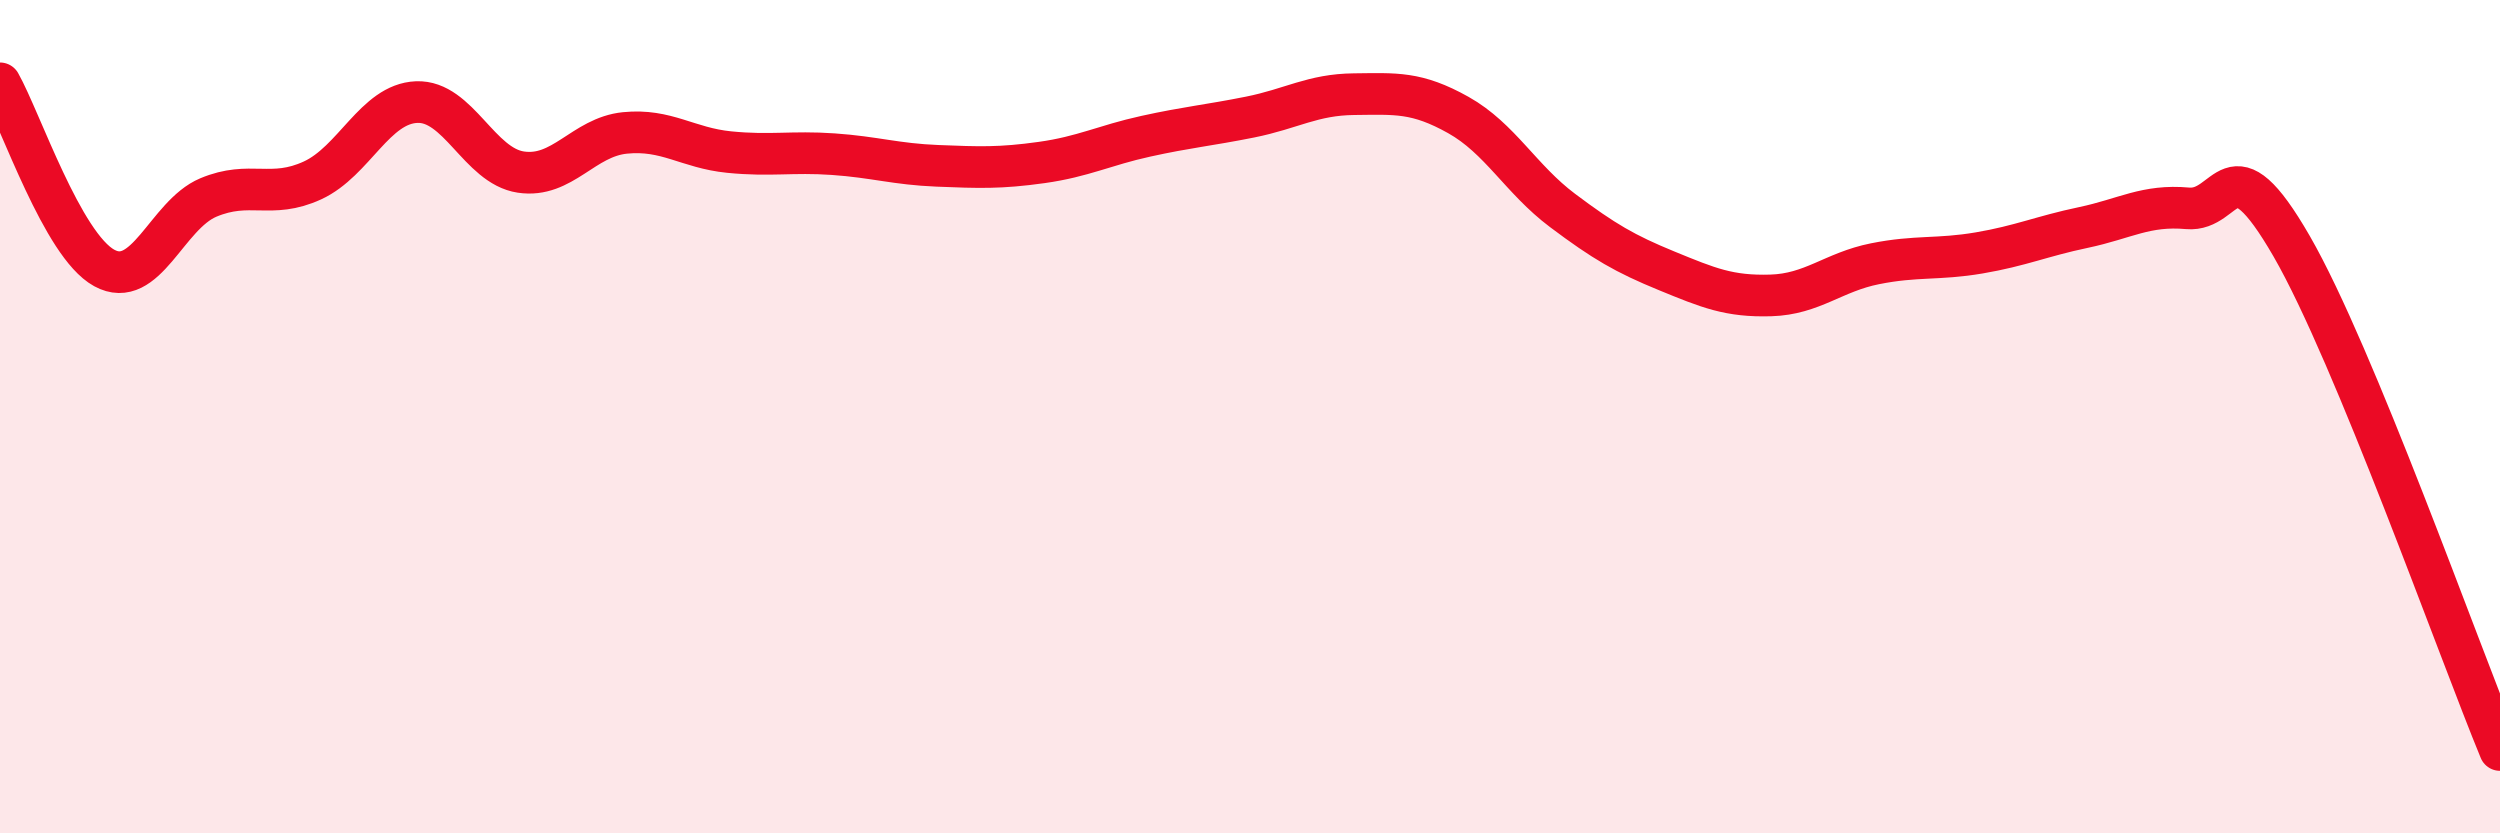
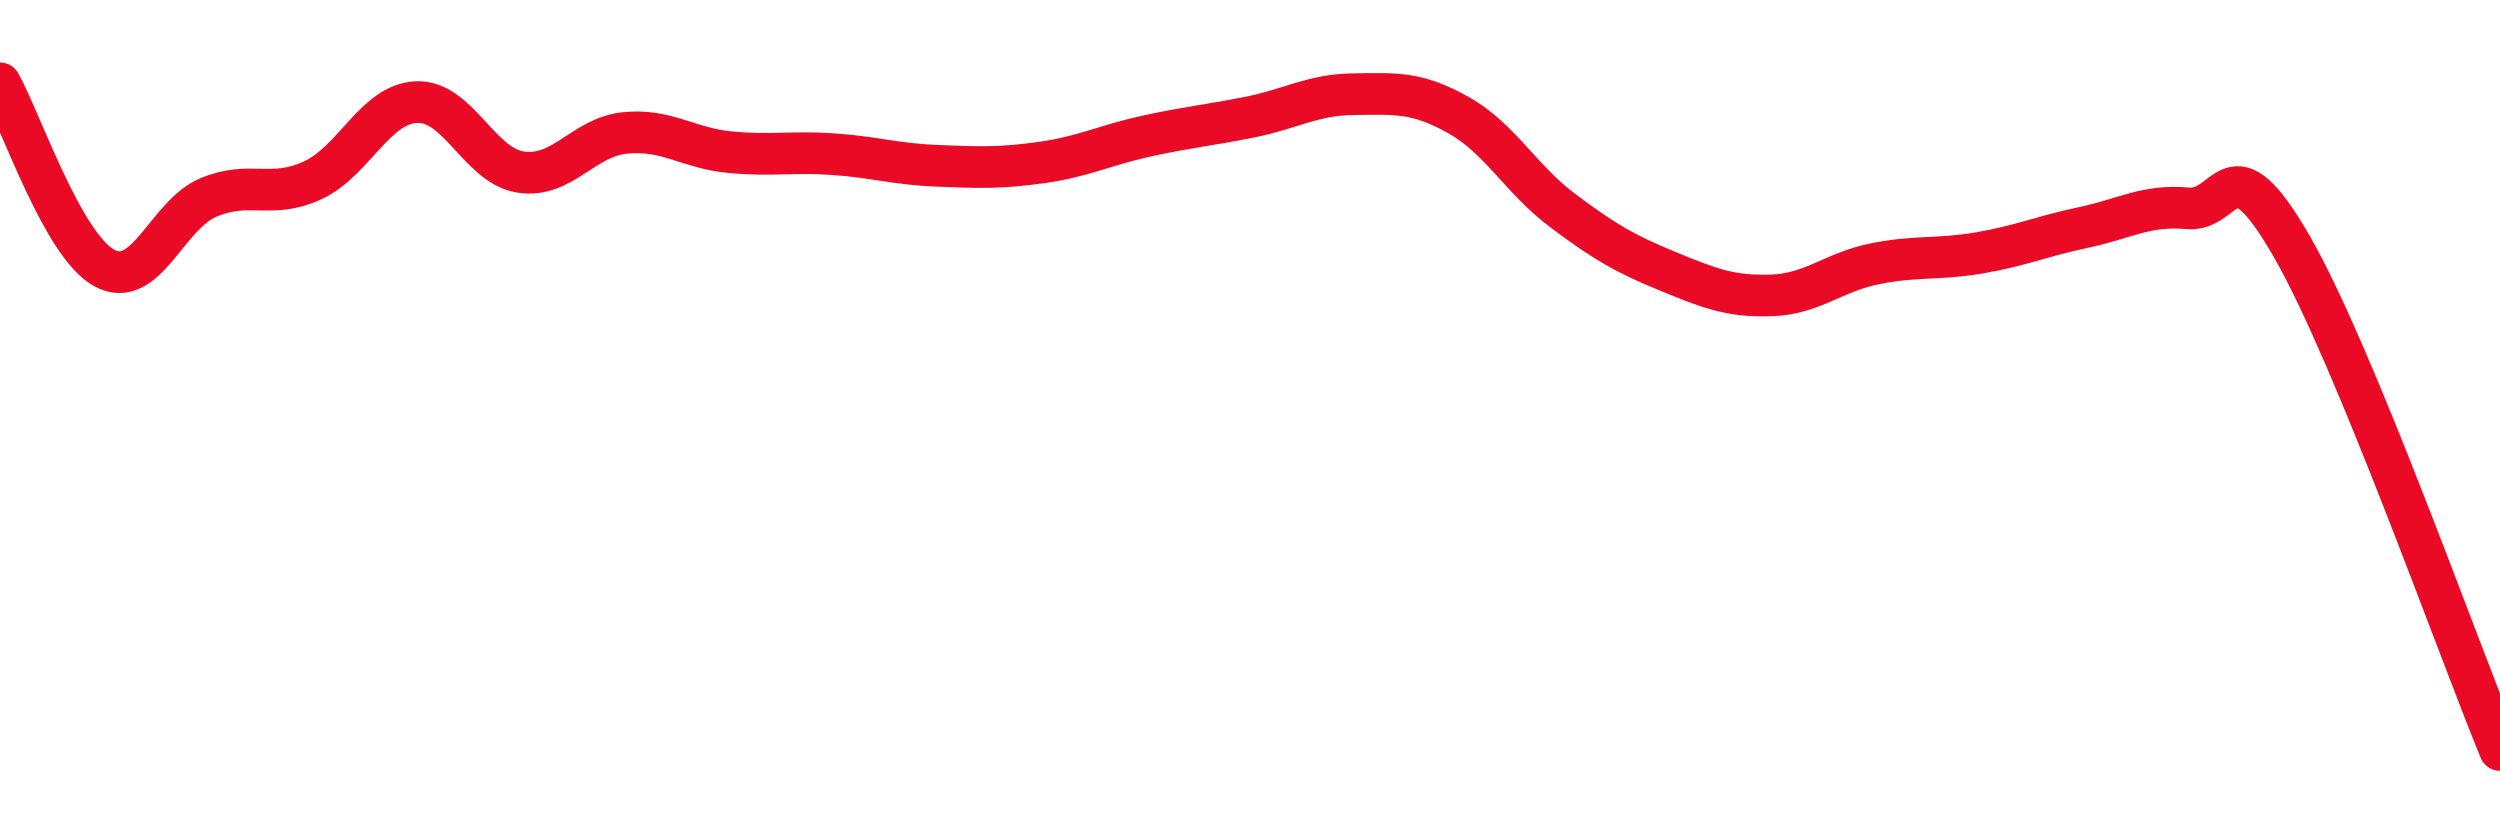
<svg xmlns="http://www.w3.org/2000/svg" width="60" height="20" viewBox="0 0 60 20">
-   <path d="M 0,2 C 0.5,2.89 1.5,5.88 2.5,6.43 C 3.5,6.98 4,5.16 5,4.74 C 6,4.32 6.5,4.79 7.5,4.33 C 8.5,3.87 9,2.49 10,2.45 C 11,2.41 11.5,3.98 12.5,4.13 C 13.5,4.28 14,3.29 15,3.19 C 16,3.09 16.5,3.55 17.5,3.65 C 18.5,3.75 19,3.63 20,3.7 C 21,3.77 21.5,3.94 22.5,3.98 C 23.5,4.02 24,4.04 25,3.9 C 26,3.76 26.5,3.49 27.5,3.27 C 28.5,3.05 29,3.01 30,2.81 C 31,2.61 31.5,2.27 32.5,2.26 C 33.5,2.25 34,2.2 35,2.76 C 36,3.32 36.5,4.3 37.5,5.05 C 38.5,5.8 39,6.09 40,6.5 C 41,6.91 41.5,7.12 42.5,7.09 C 43.5,7.06 44,6.53 45,6.33 C 46,6.13 46.5,6.24 47.5,6.07 C 48.5,5.9 49,5.67 50,5.46 C 51,5.25 51.5,4.91 52.5,5 C 53.5,5.09 53.5,3.31 55,5.91 C 56.5,8.51 59,15.58 60,18L60 20L0 20Z" fill="#EB0A25" opacity="0.1" stroke-linecap="round" stroke-linejoin="round" />
  <path d="M 0,2 C 0.5,2.89 1.5,5.88 2.5,6.43 C 3.5,6.98 4,5.16 5,4.74 C 6,4.32 6.5,4.79 7.5,4.33 C 8.5,3.87 9,2.49 10,2.45 C 11,2.41 11.5,3.98 12.5,4.13 C 13.5,4.28 14,3.29 15,3.19 C 16,3.09 16.5,3.55 17.5,3.65 C 18.5,3.75 19,3.63 20,3.7 C 21,3.77 21.5,3.94 22.5,3.98 C 23.5,4.02 24,4.04 25,3.9 C 26,3.76 26.5,3.49 27.5,3.27 C 28.5,3.05 29,3.01 30,2.81 C 31,2.61 31.5,2.27 32.5,2.26 C 33.5,2.25 34,2.2 35,2.76 C 36,3.32 36.5,4.3 37.5,5.05 C 38.5,5.8 39,6.09 40,6.5 C 41,6.91 41.5,7.12 42.5,7.09 C 43.5,7.06 44,6.53 45,6.33 C 46,6.13 46.5,6.24 47.5,6.07 C 48.5,5.9 49,5.67 50,5.46 C 51,5.25 51.5,4.91 52.5,5 C 53.5,5.09 53.5,3.31 55,5.91 C 56.5,8.51 59,15.58 60,18" stroke="#EB0A25" stroke-width="1" fill="none" stroke-linecap="round" stroke-linejoin="round" />
</svg>